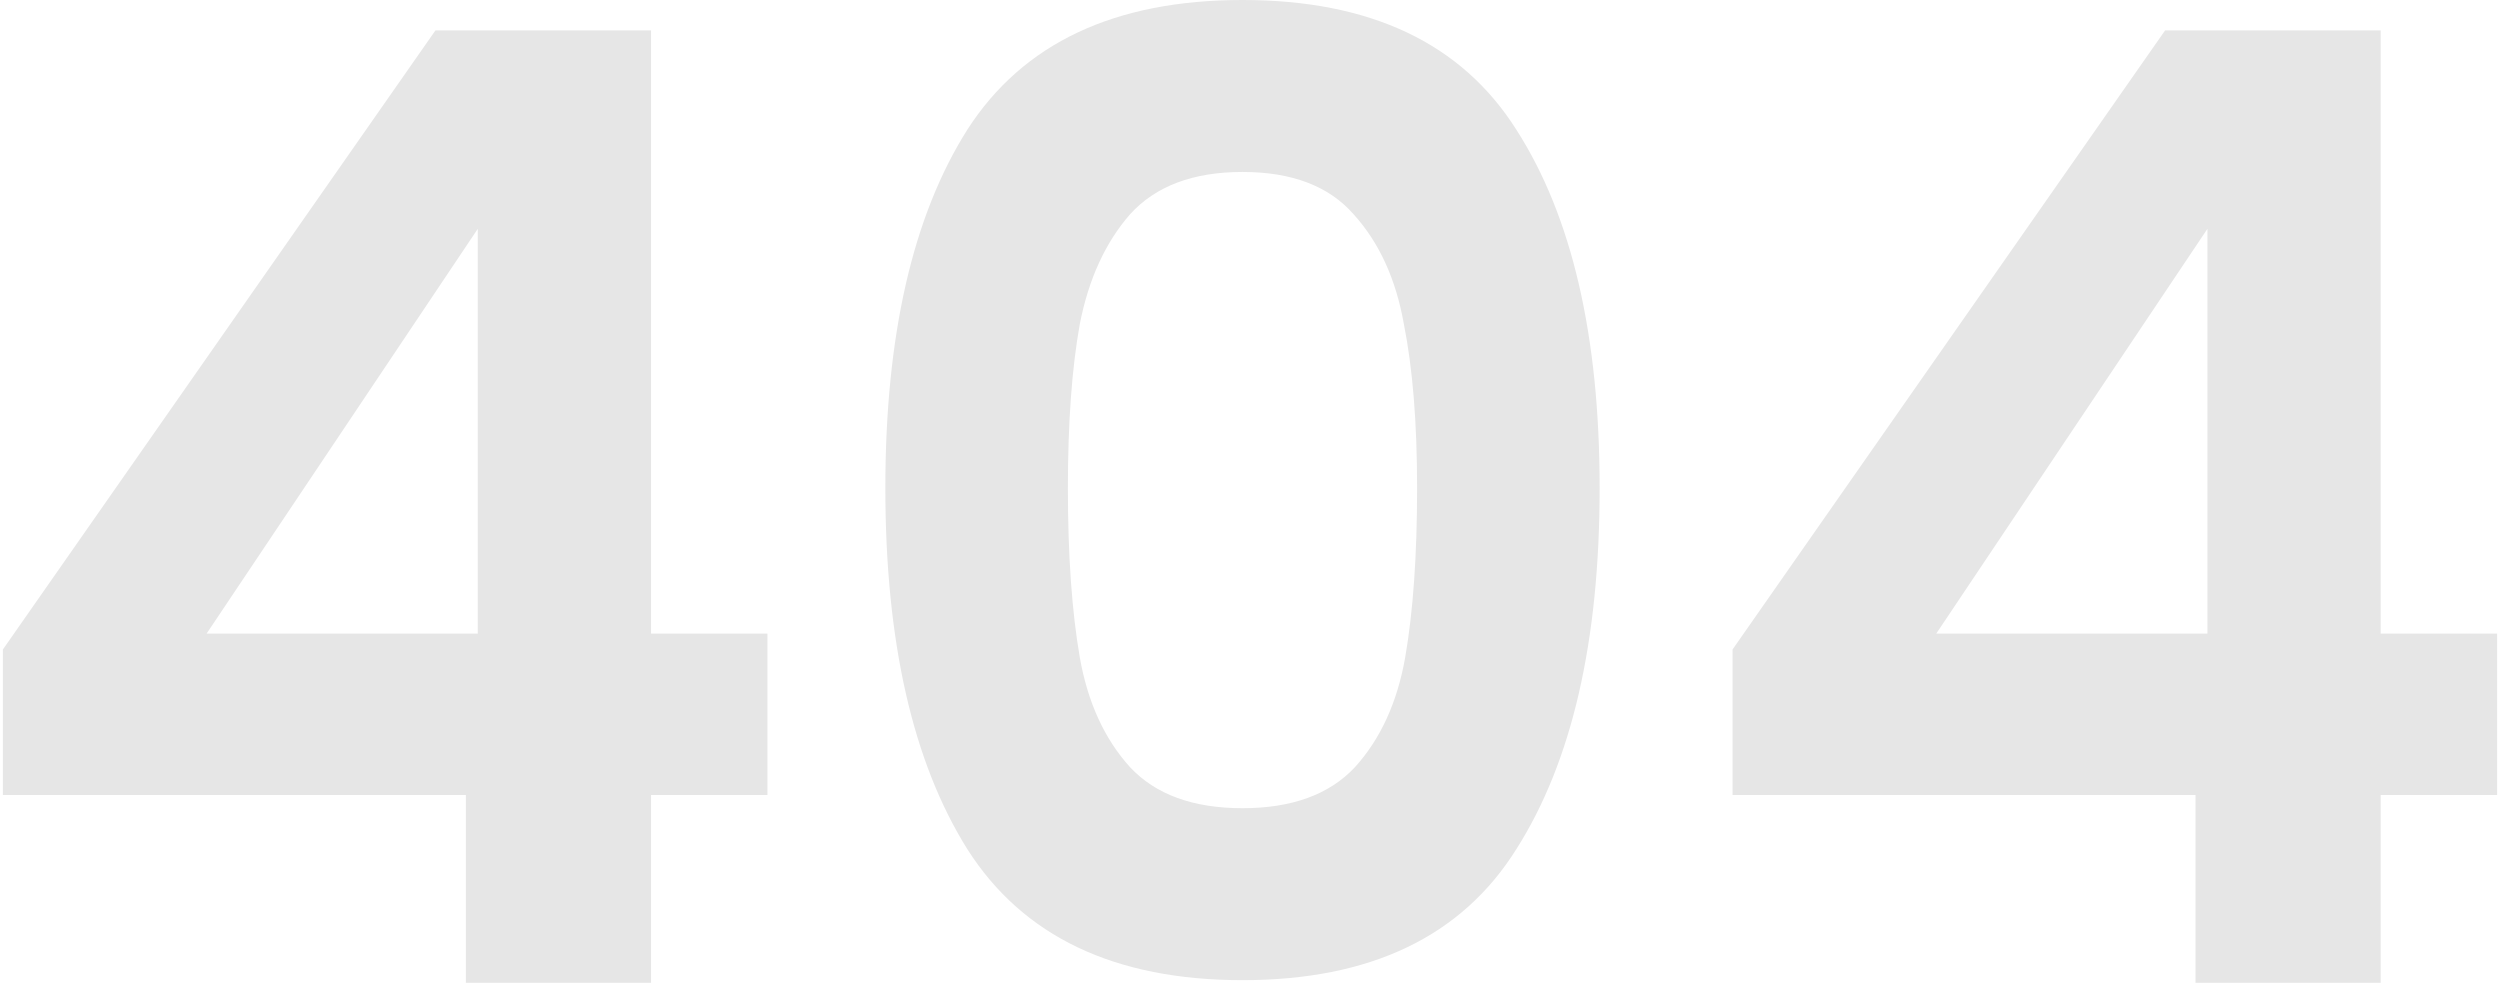
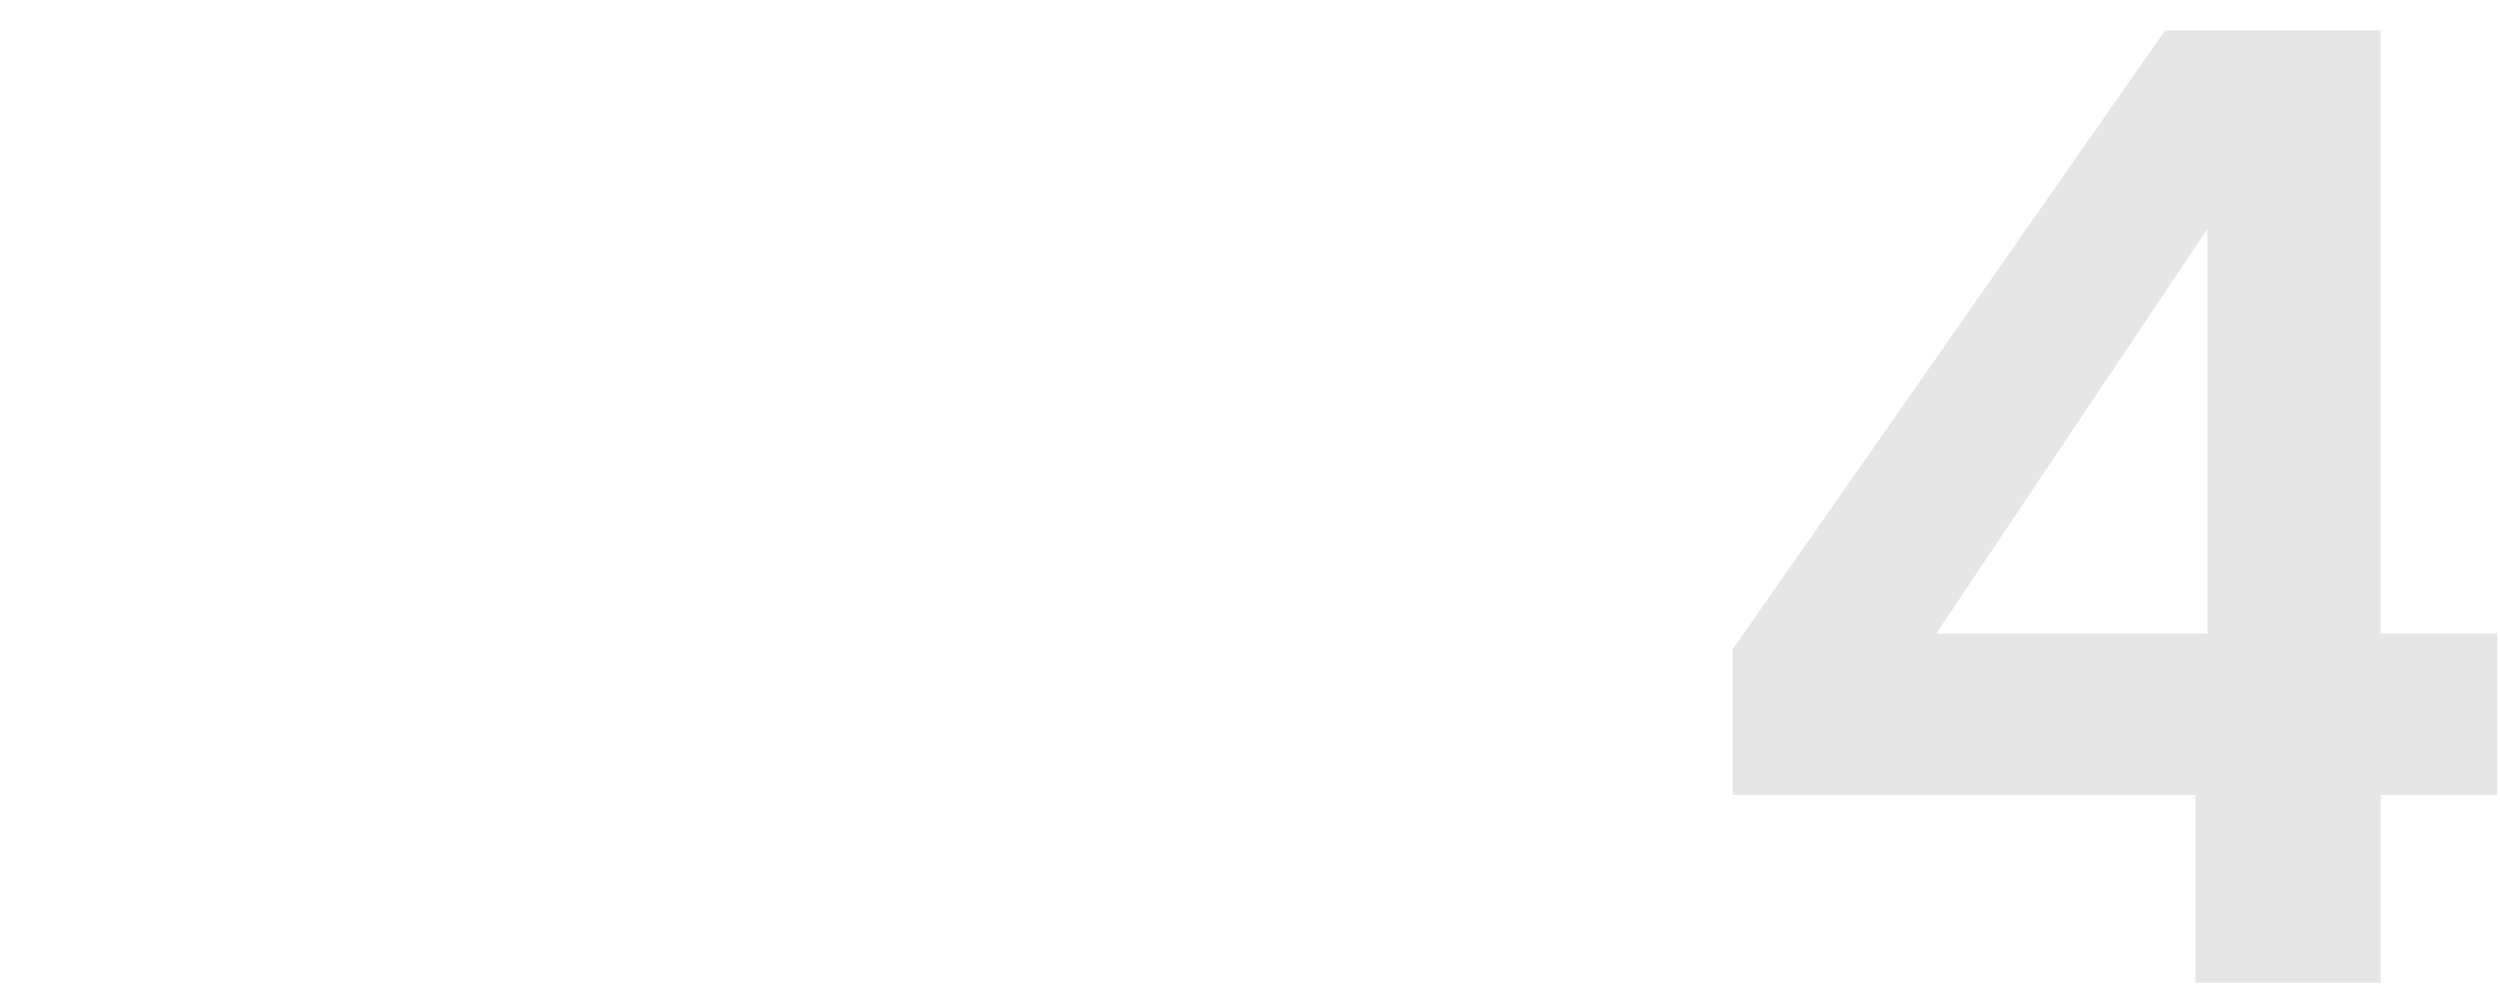
<svg xmlns="http://www.w3.org/2000/svg" width="378" height="149" viewBox="0 0 378 149" fill="none">
  <path d="M261.962 120.2V98.2L327.362 4.6H359.962V95.8H377.562V120.2H359.962V148.6H331.962V120.2H261.962ZM333.762 34.6L292.762 95.8H333.762V34.6Z" fill="#E6E6E6" />
-   <path d="M133.865 73.8C133.865 50.733 137.999 32.667 146.265 19.6C154.665 6.533 168.532 0 187.865 0C207.199 0 220.999 6.533 229.265 19.6C237.665 32.667 241.865 50.733 241.865 73.8C241.865 97 237.665 115.2 229.265 128.4C220.999 141.6 207.199 148.2 187.865 148.2C168.532 148.2 154.665 141.6 146.265 128.4C137.999 115.2 133.865 97 133.865 73.8ZM214.265 73.8C214.265 63.933 213.599 55.667 212.265 49C211.065 42.2 208.532 36.667 204.665 32.4C200.932 28.133 195.332 26 187.865 26C180.399 26 174.732 28.133 170.865 32.4C167.132 36.667 164.599 42.2 163.265 49C162.065 55.667 161.465 63.933 161.465 73.8C161.465 83.933 162.065 92.467 163.265 99.4C164.465 106.2 166.999 111.733 170.865 116C174.732 120.133 180.399 122.2 187.865 122.2C195.332 122.2 200.999 120.133 204.865 116C208.732 111.733 211.265 106.2 212.465 99.4C213.665 92.467 214.265 83.933 214.265 73.8Z" fill="#E6E6E6" />
-   <path d="M0.438 120.2V98.2L65.838 4.6H98.439V95.8H116.038V120.2H98.439V148.6H70.439V120.2H0.438ZM72.239 34.6L31.238 95.8H72.239V34.6Z" fill="#E6E6E6" />
</svg>